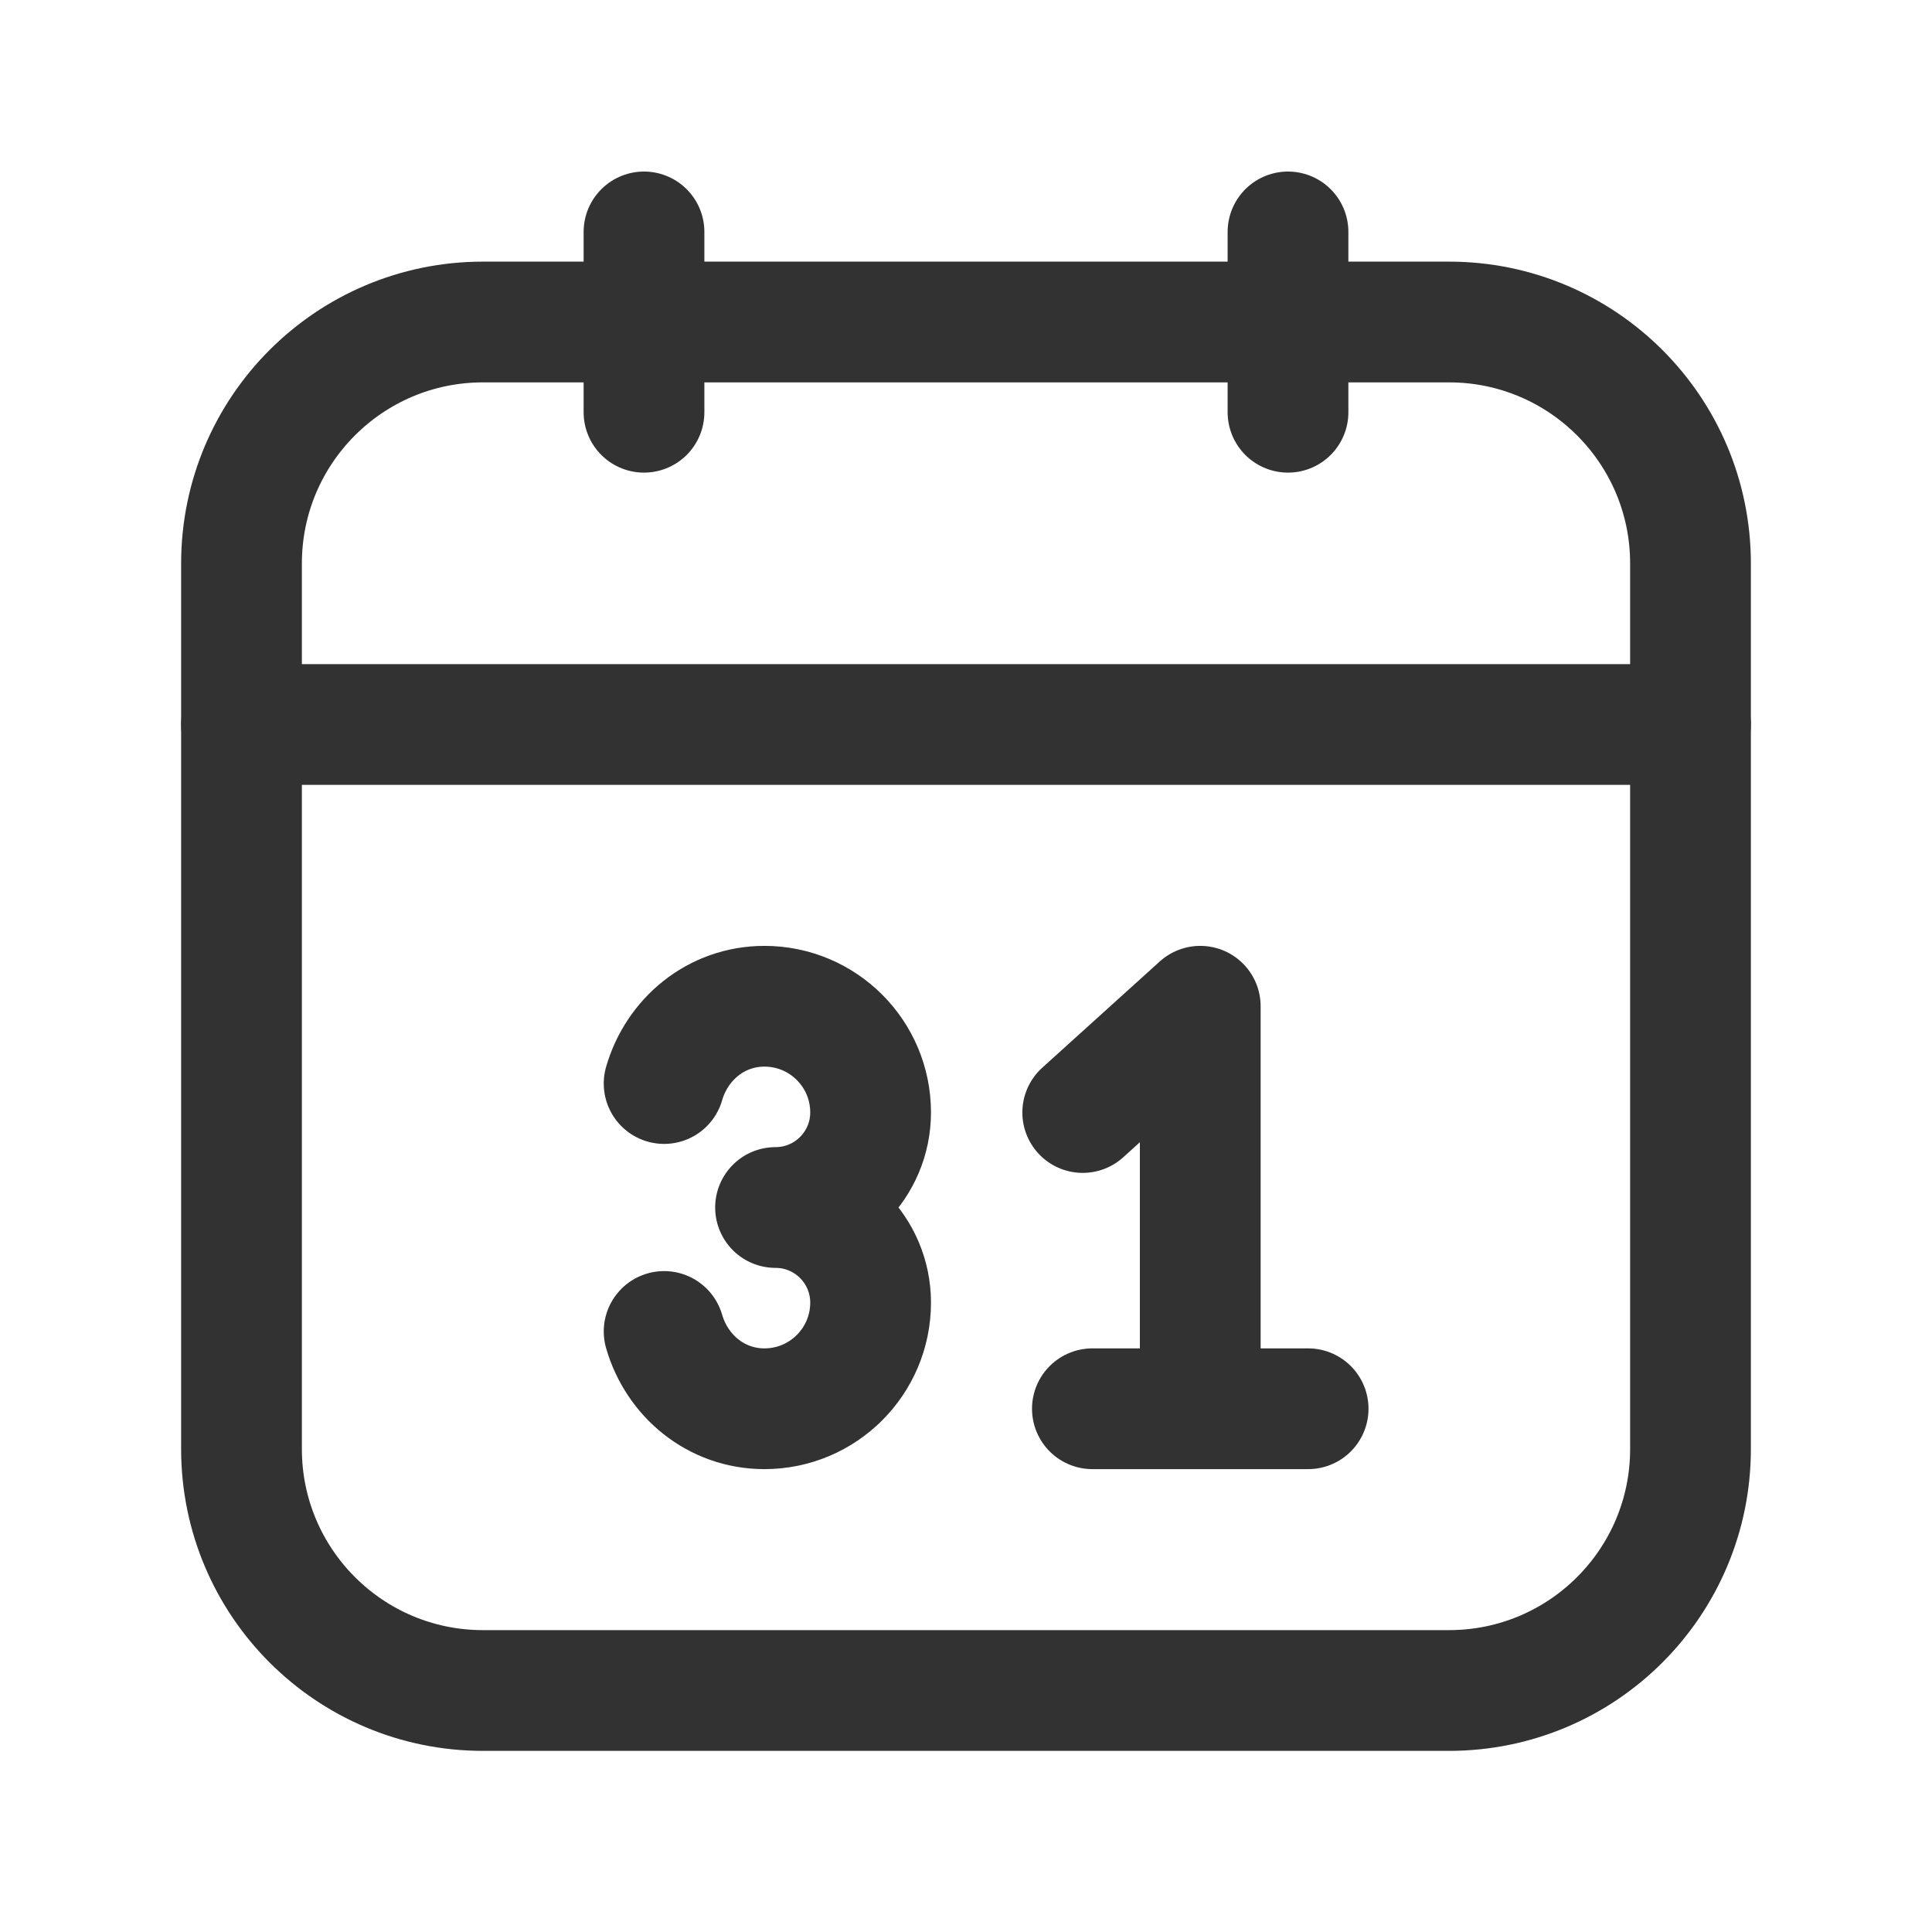
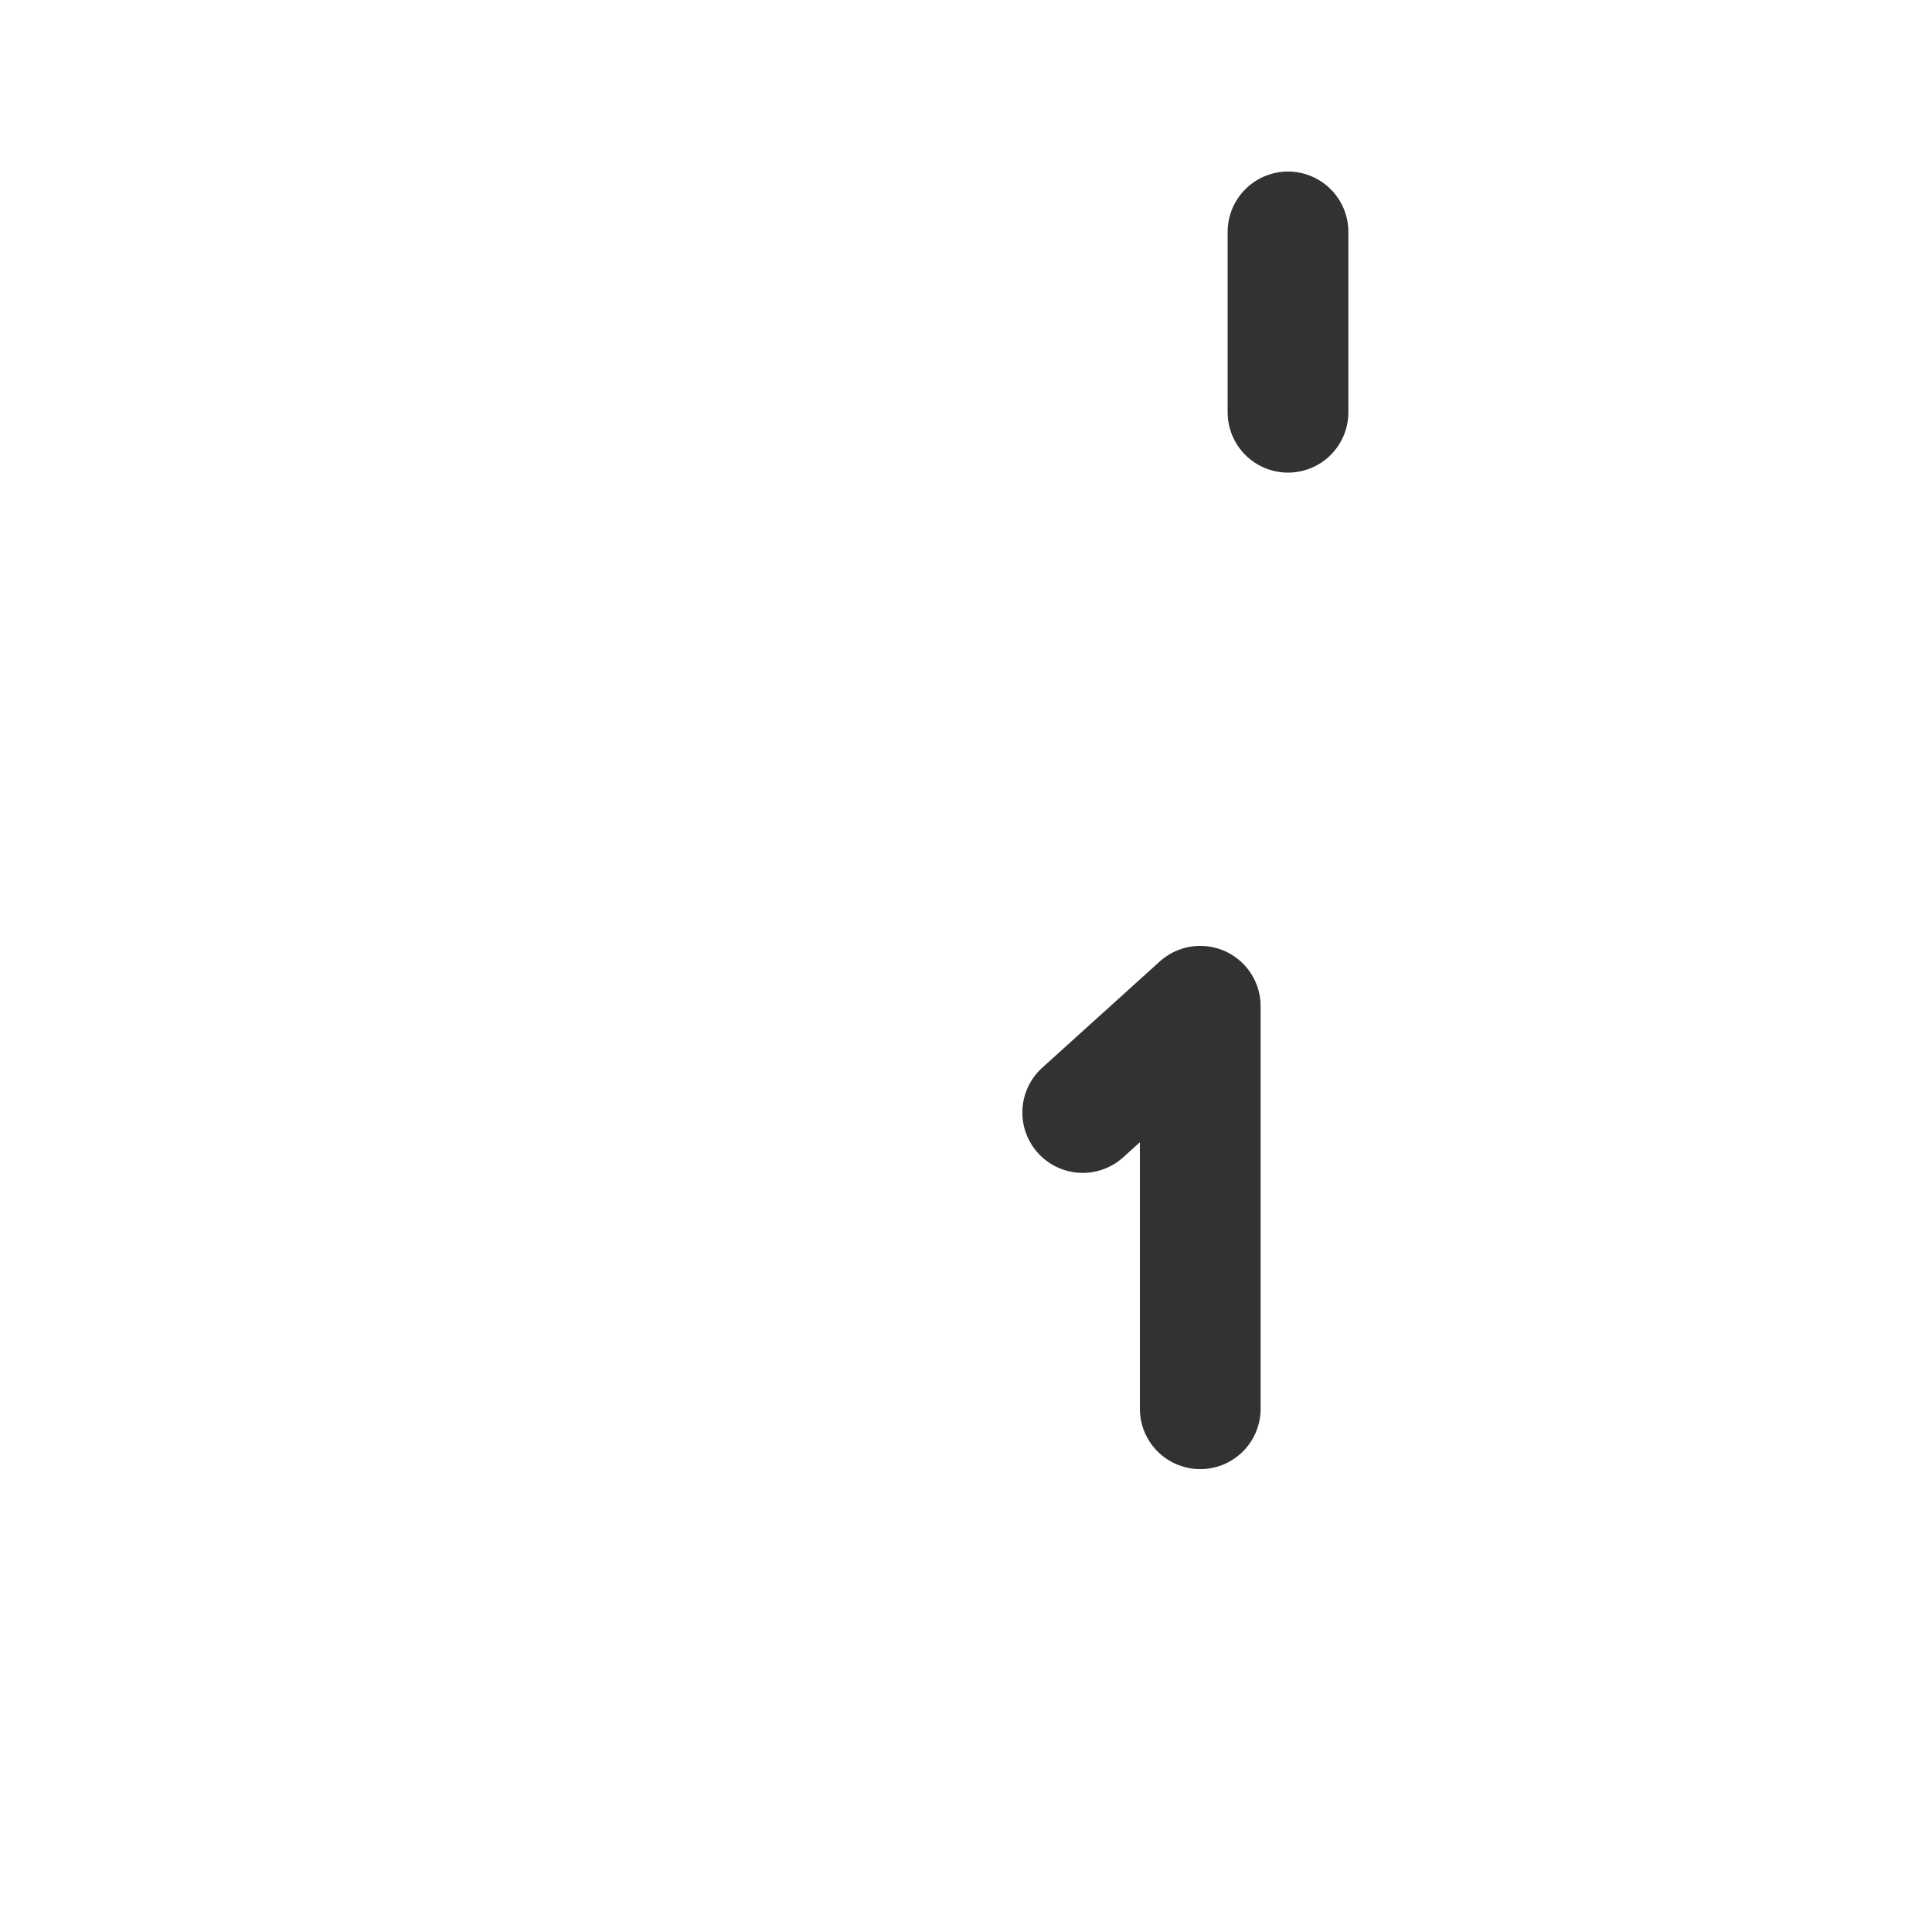
<svg xmlns="http://www.w3.org/2000/svg" width="24" height="24" viewBox="0 0 24 24" fill="none">
-   <path d="M13.57 17.5H16.25" stroke="#323232" stroke-width="1.5" stroke-linecap="round" stroke-linejoin="round" />
  <path d="M14.91 17.5V12.5L13.45 13.82" stroke="#323232" stroke-width="1.5" stroke-linecap="round" stroke-linejoin="round" />
-   <path d="M21 9H3" stroke="#323232" stroke-width="1.5" stroke-linecap="round" stroke-linejoin="round" />
-   <path d="M8 2.881V5.121" stroke="#323232" stroke-width="1.5" stroke-linecap="round" stroke-linejoin="round" />
  <path d="M16 2.881V5.121" stroke="#323232" stroke-width="1.5" stroke-linecap="round" stroke-linejoin="round" />
-   <path fill-rule="evenodd" clip-rule="evenodd" d="M18 21H6C4.343 21 3 19.657 3 18V7C3 5.343 4.343 4 6 4H18C19.657 4 21 5.343 21 7V18C21 19.657 19.657 21 18 21Z" stroke="#323232" stroke-width="1.5" stroke-linecap="round" stroke-linejoin="round" />
-   <path d="M8.25 13.46C8.409 12.91 8.895 12.5 9.496 12.5C10.224 12.5 10.815 13.09 10.815 13.819C10.815 14.471 10.286 15 9.634 15C10.286 15 10.815 15.529 10.815 16.181C10.815 16.909 10.225 17.5 9.496 17.5C8.895 17.5 8.409 17.09 8.25 16.54" stroke="#323232" stroke-width="1.5" stroke-linecap="round" stroke-linejoin="round" />
</svg>